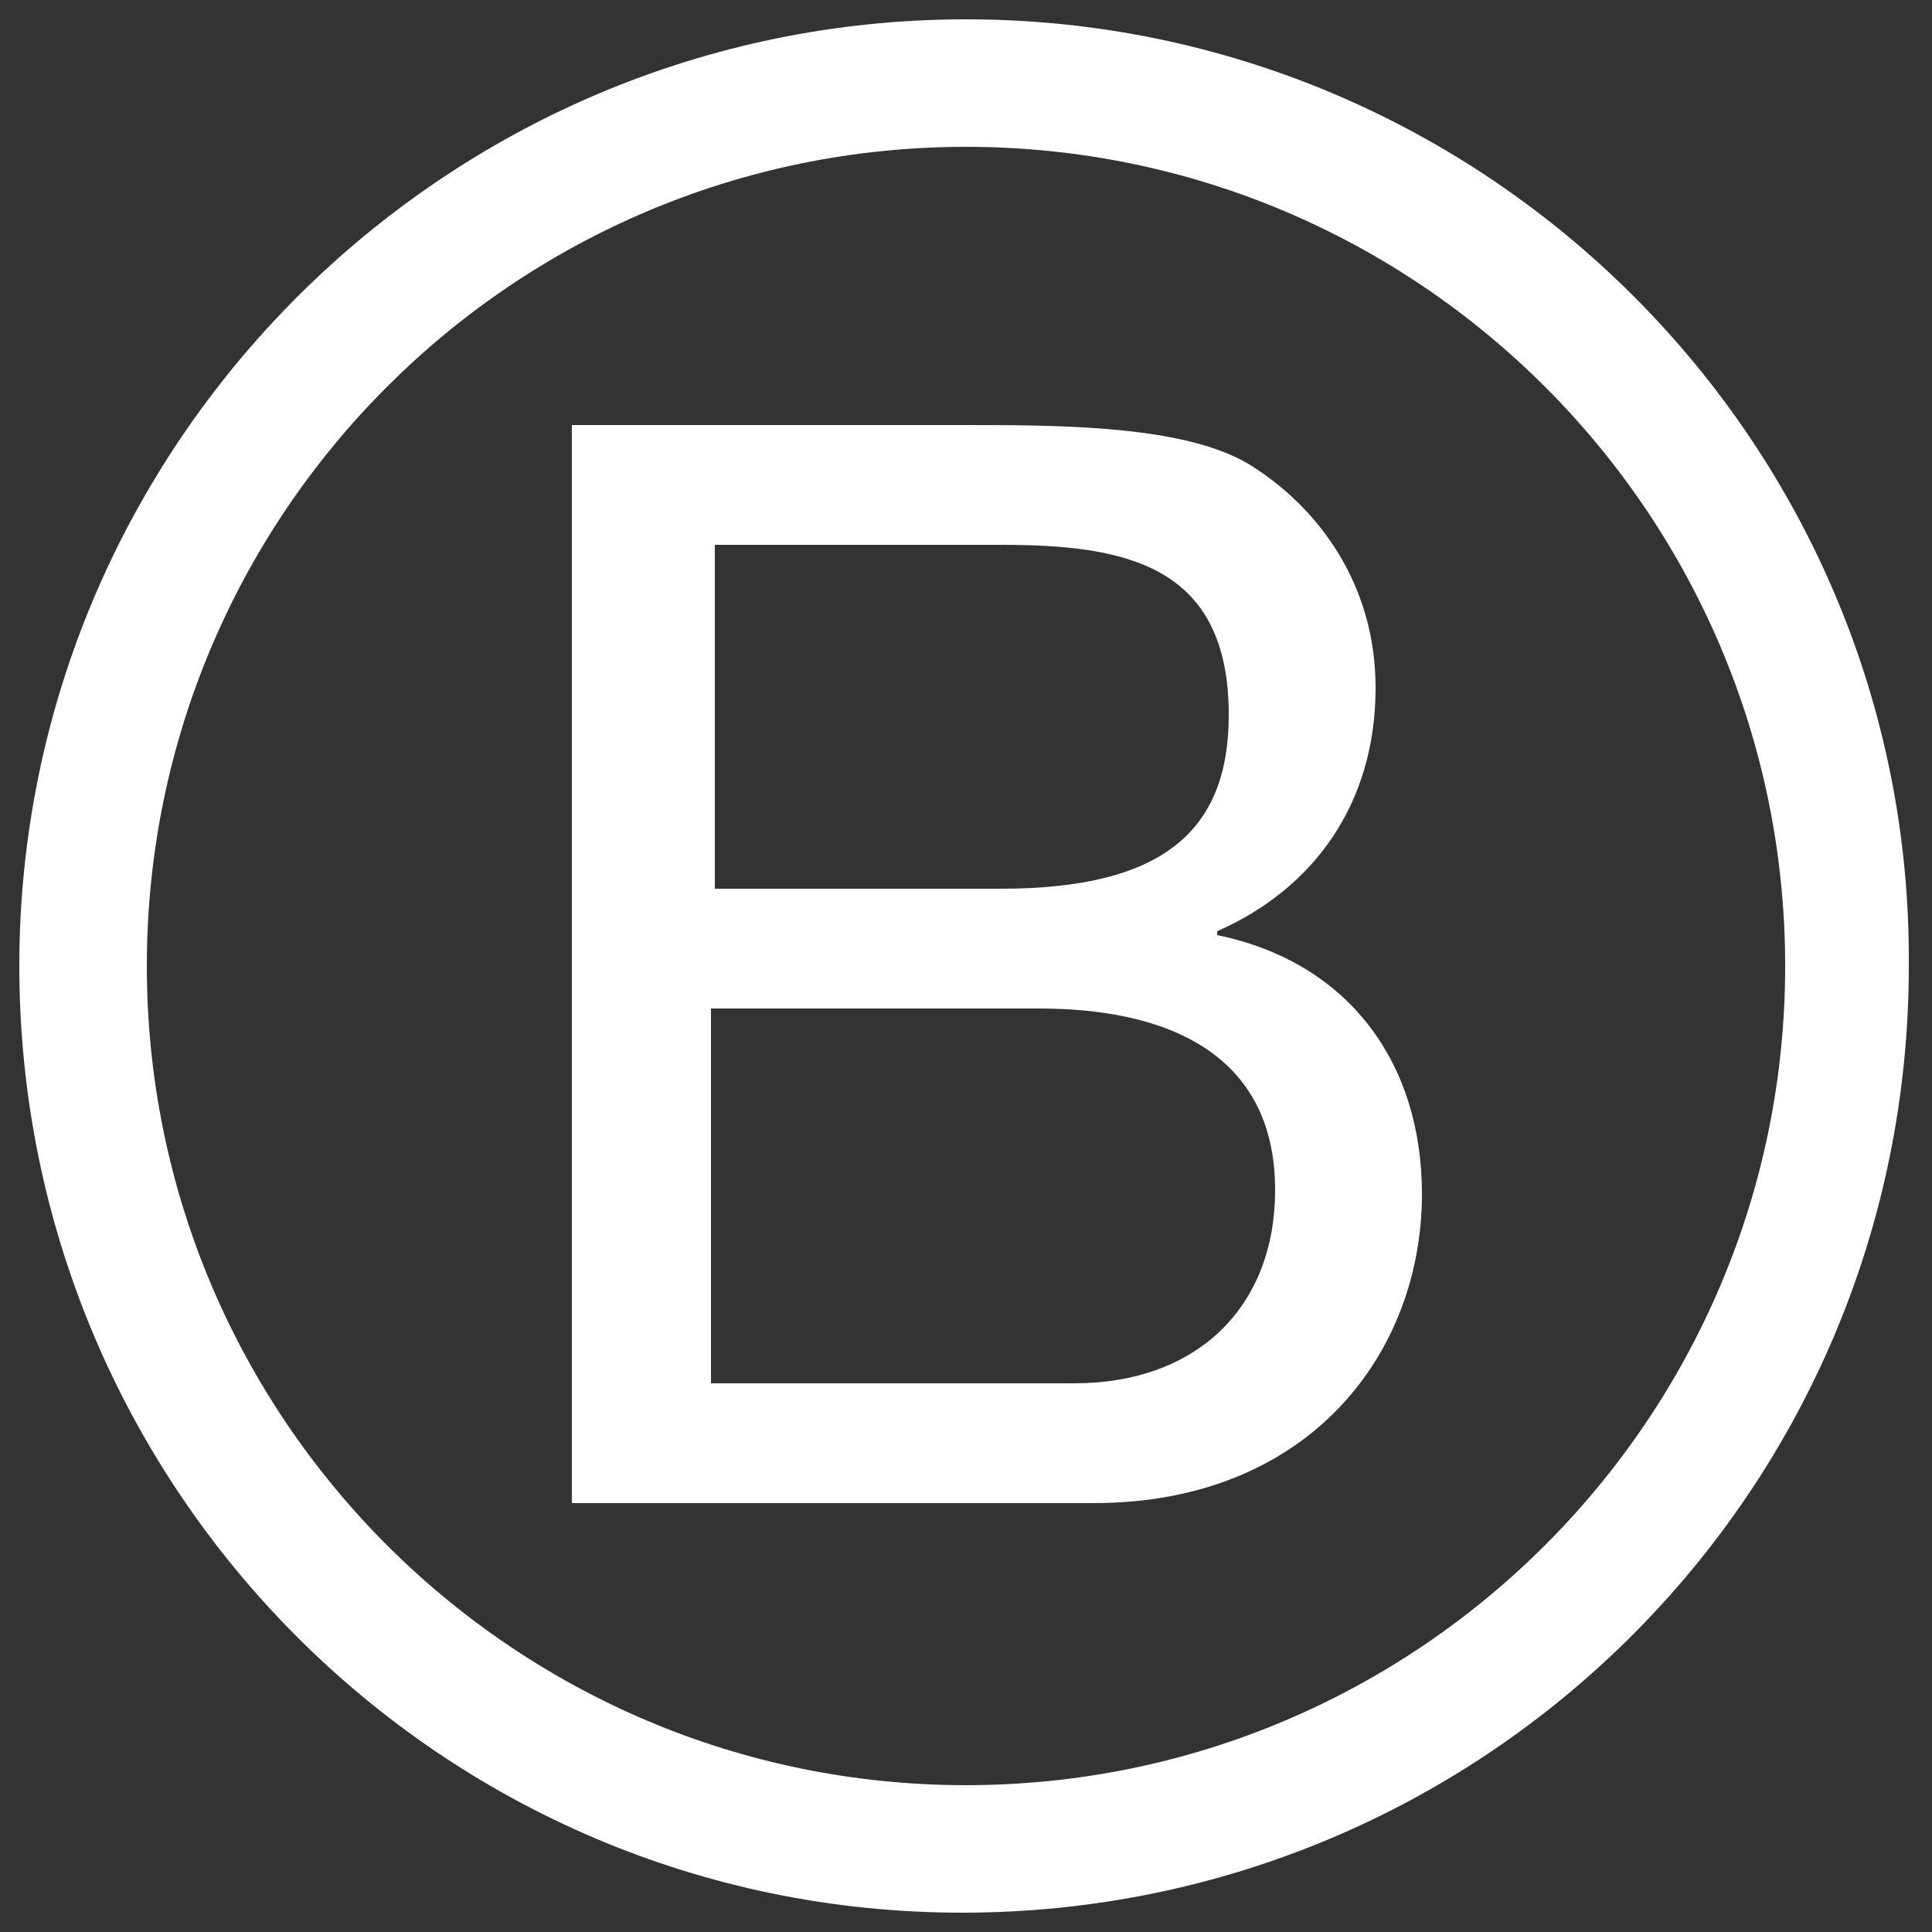
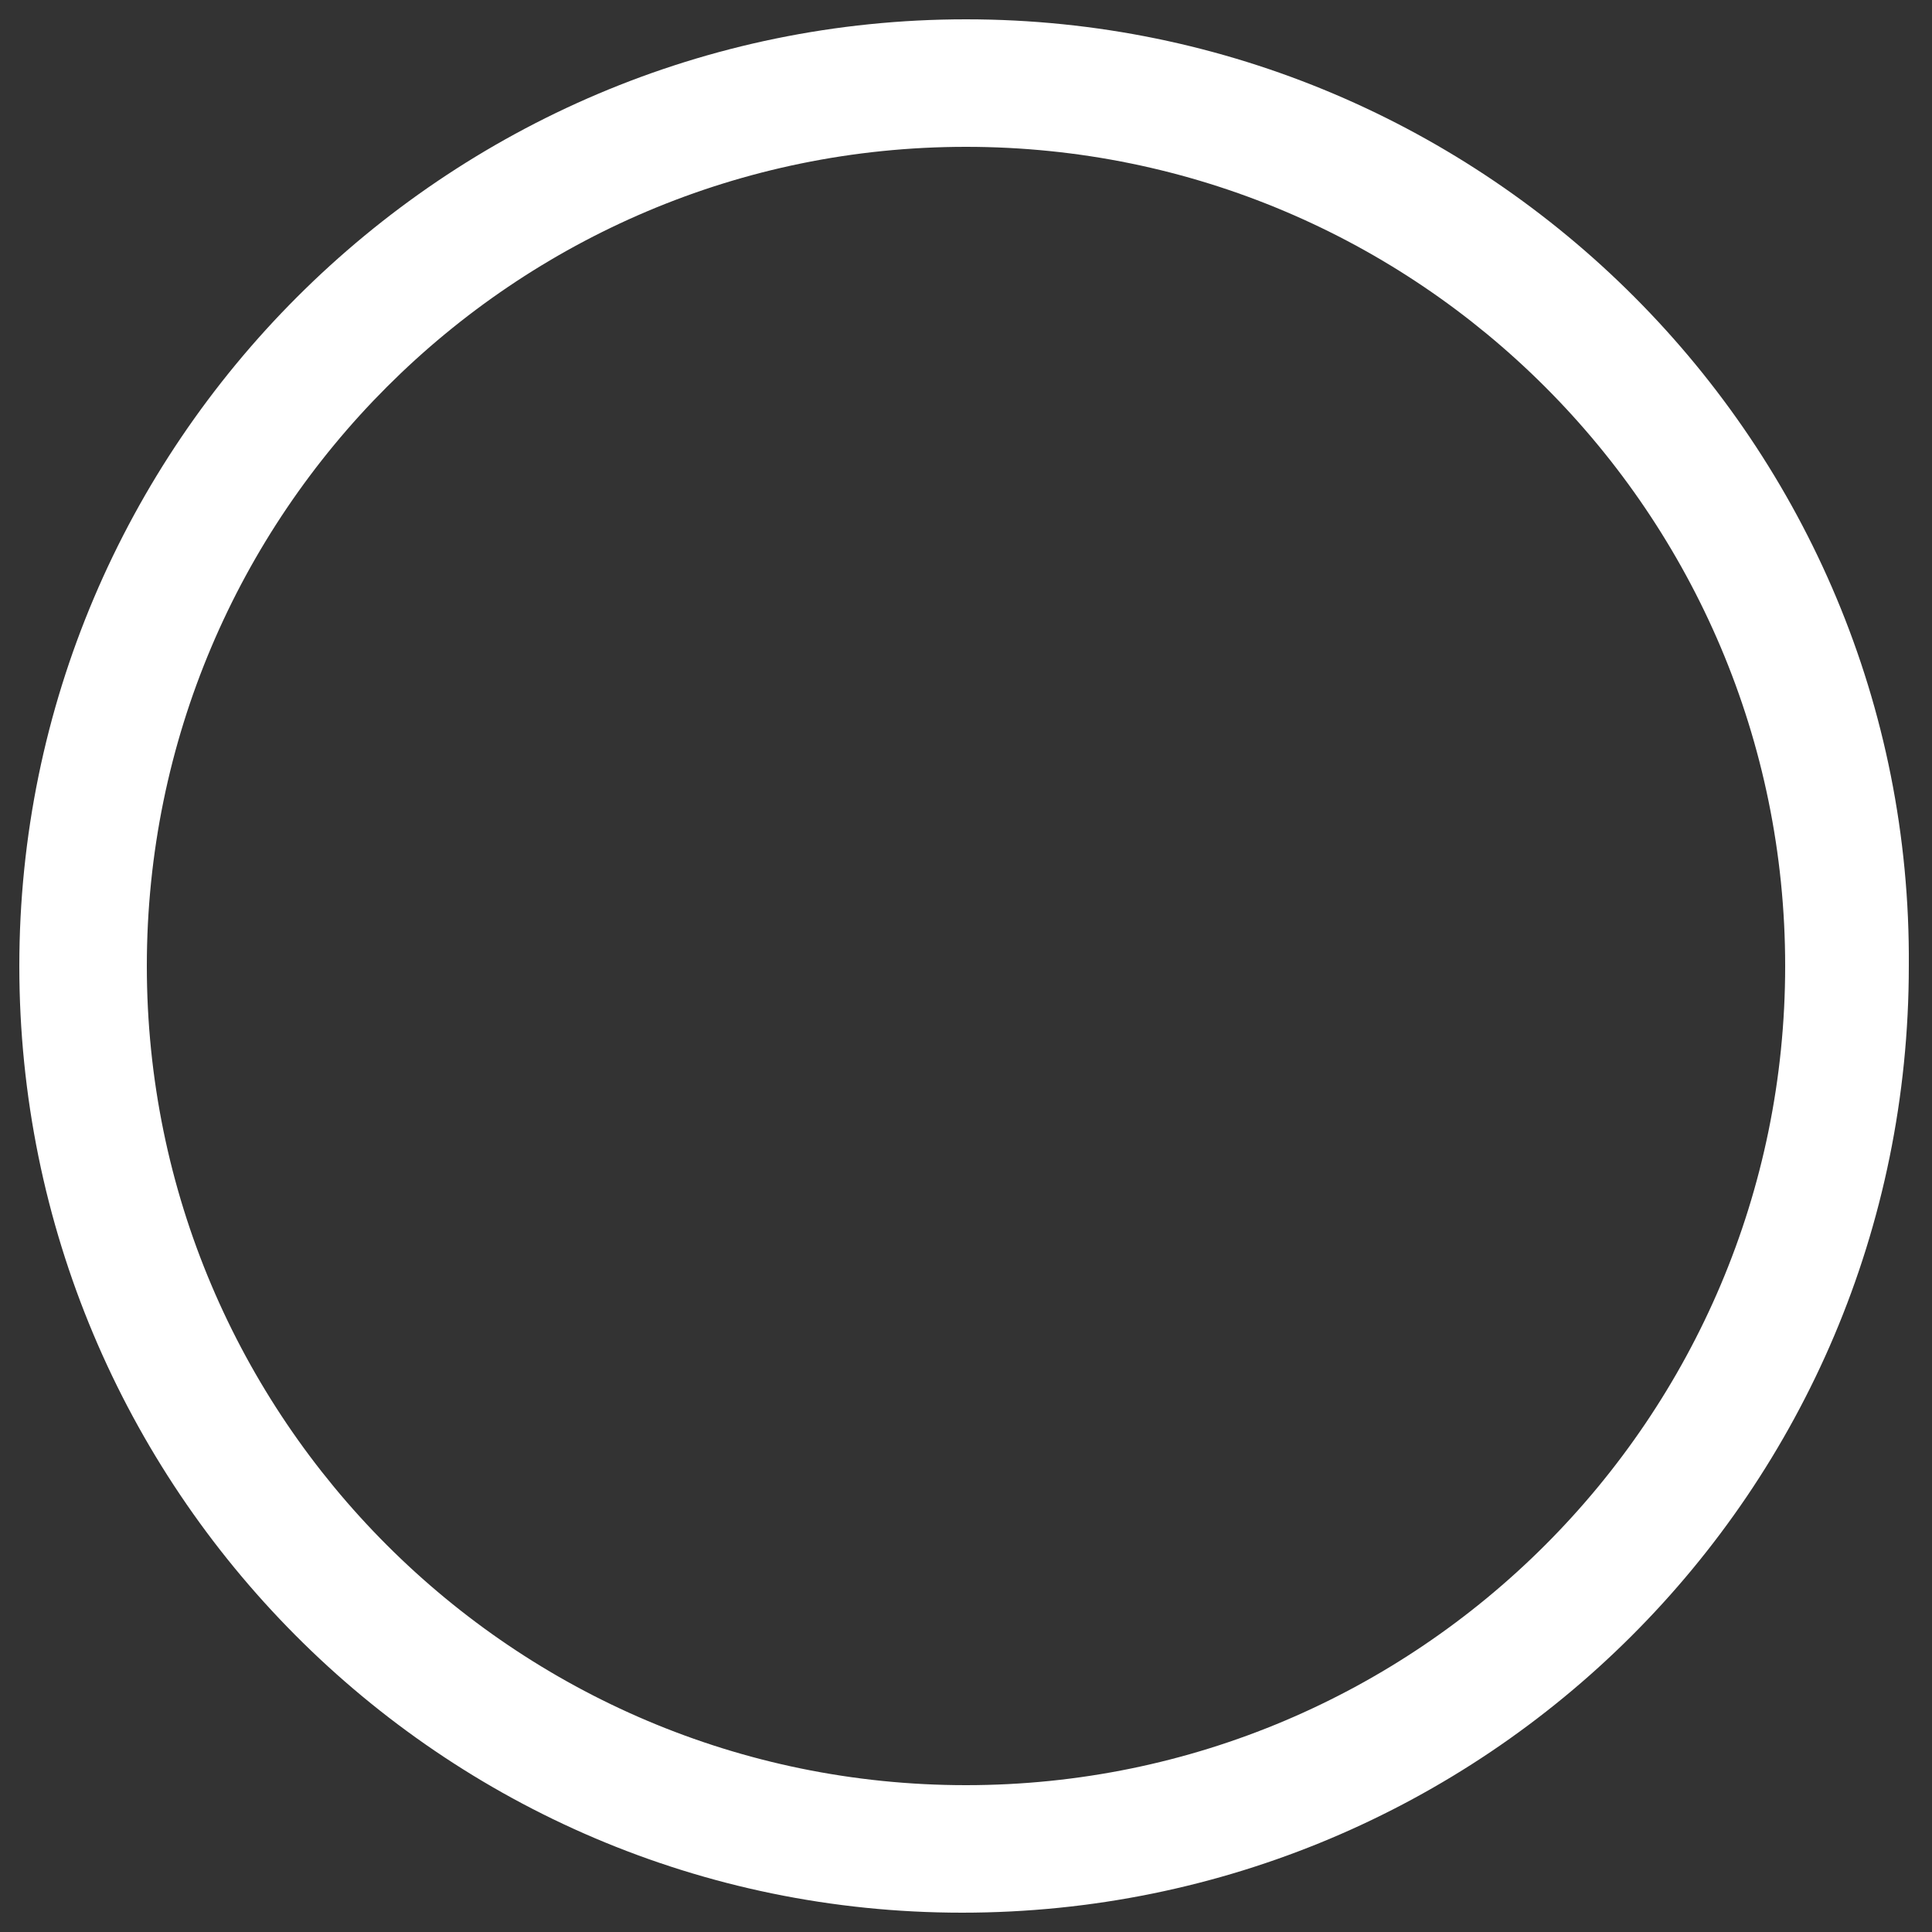
<svg xmlns="http://www.w3.org/2000/svg" version="1.1" id="Ebene_1" x="0px" y="0px" width="50px" height="50px" viewBox="0 0 50 50" style="enable-background:new 0 0 50 50;" xml:space="preserve">
  <rect x="0" y="0" width="50" height="50" fill="#333333" stroke="none" />
  <style type="text/css">
	.st0{fill:#FFFFFF;}
</style>
  <g>
-     <path class="st0" d="M14.8,11h10.1c2.5,0,5.7,0,7.4,1c1.8,1.1,3.3,3.1,3.3,5.8c0,3-1.6,5.2-4.1,6.3v0.1c3.4,0.7,5.3,3.3,5.3,6.7   c0,4.1-2.9,8-8.5,8H14.8V11z M18.5,23h7.4c4.2,0,5.9-1.5,5.9-4.5c0-3.9-2.7-4.4-5.9-4.4h-7.4V23z M18.5,35.8h9.3c3.2,0,5.2-2,5.2-5   c0-3.6-2.9-4.7-6.1-4.7h-8.5V35.8z" />
    <path class="st0" d="M46.2,25c0,11.7-9.5,21.2-21.2,21.2C13.3,46.2,3.8,36.7,3.8,25C3.8,13.3,13.3,3.8,25,3.8   C36.7,3.8,46.2,13.3,46.2,25z M25,0.5C11.5,0.5,0.5,11.5,0.5,25c0,13.5,10.9,24.5,24.4,24.5c13.5,0,24.5-10.9,24.5-24.5   C49.5,11.5,38.5,0.5,25,0.5z" />
  </g>
</svg>